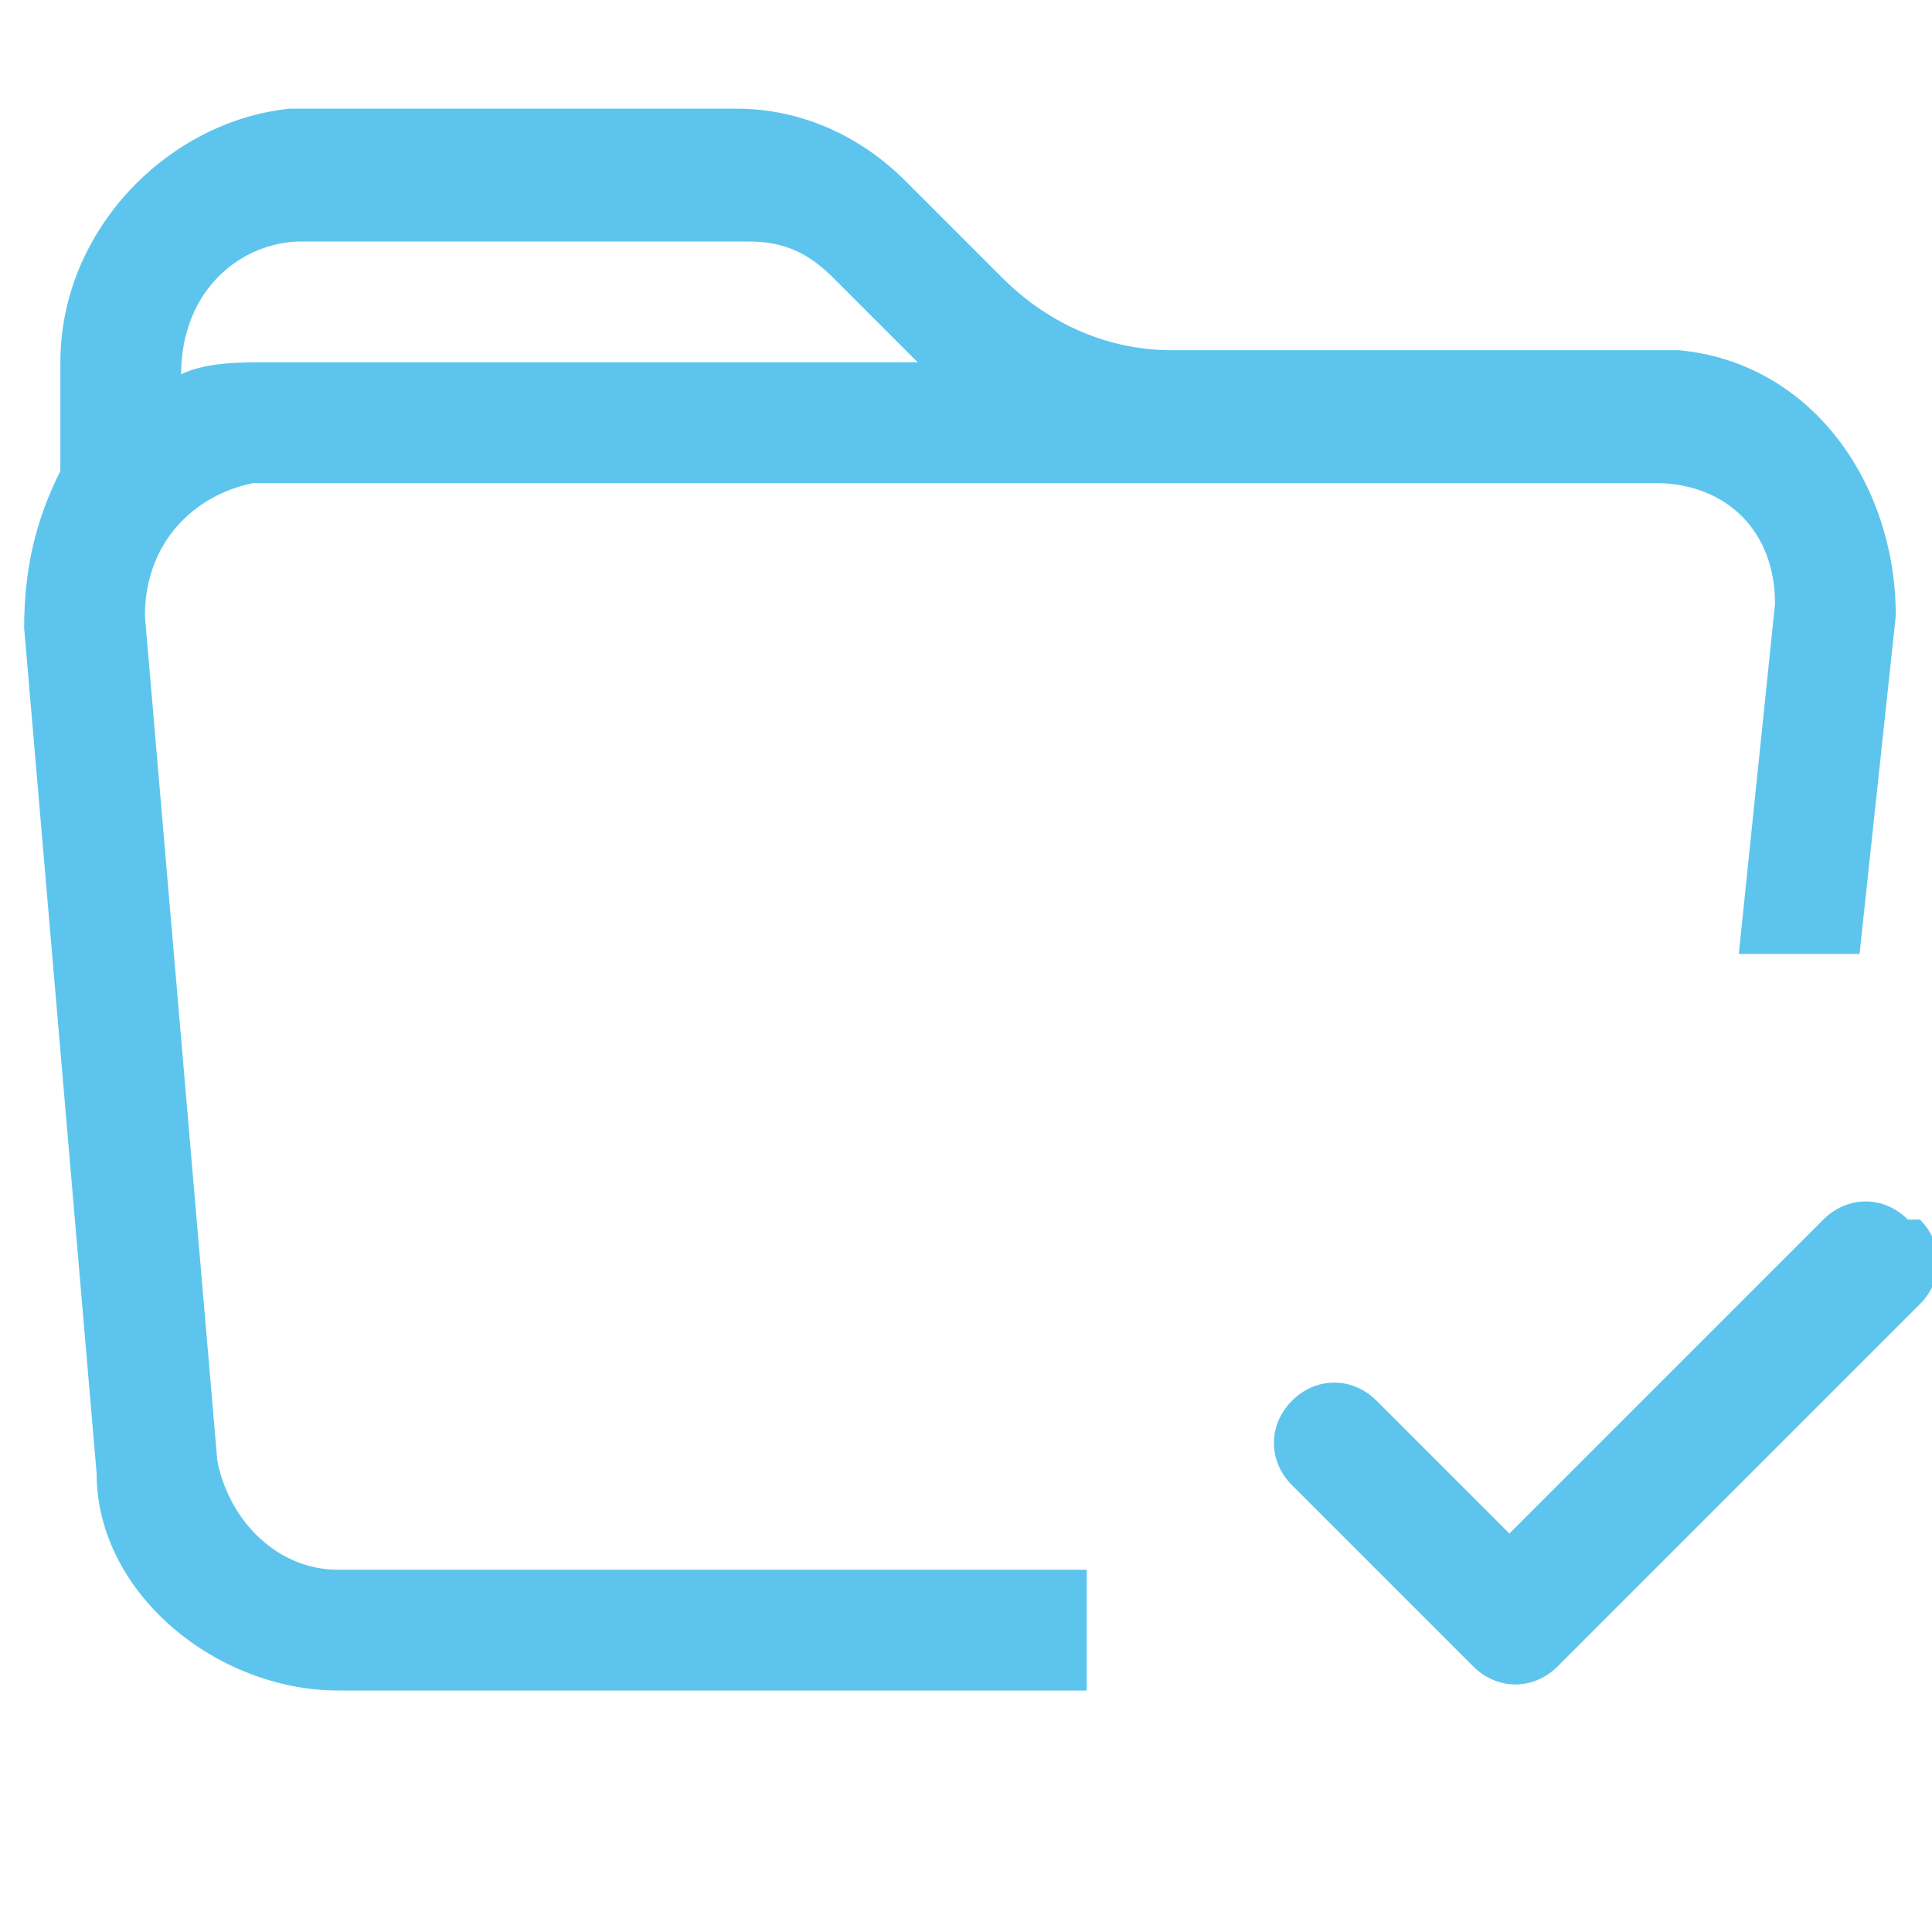
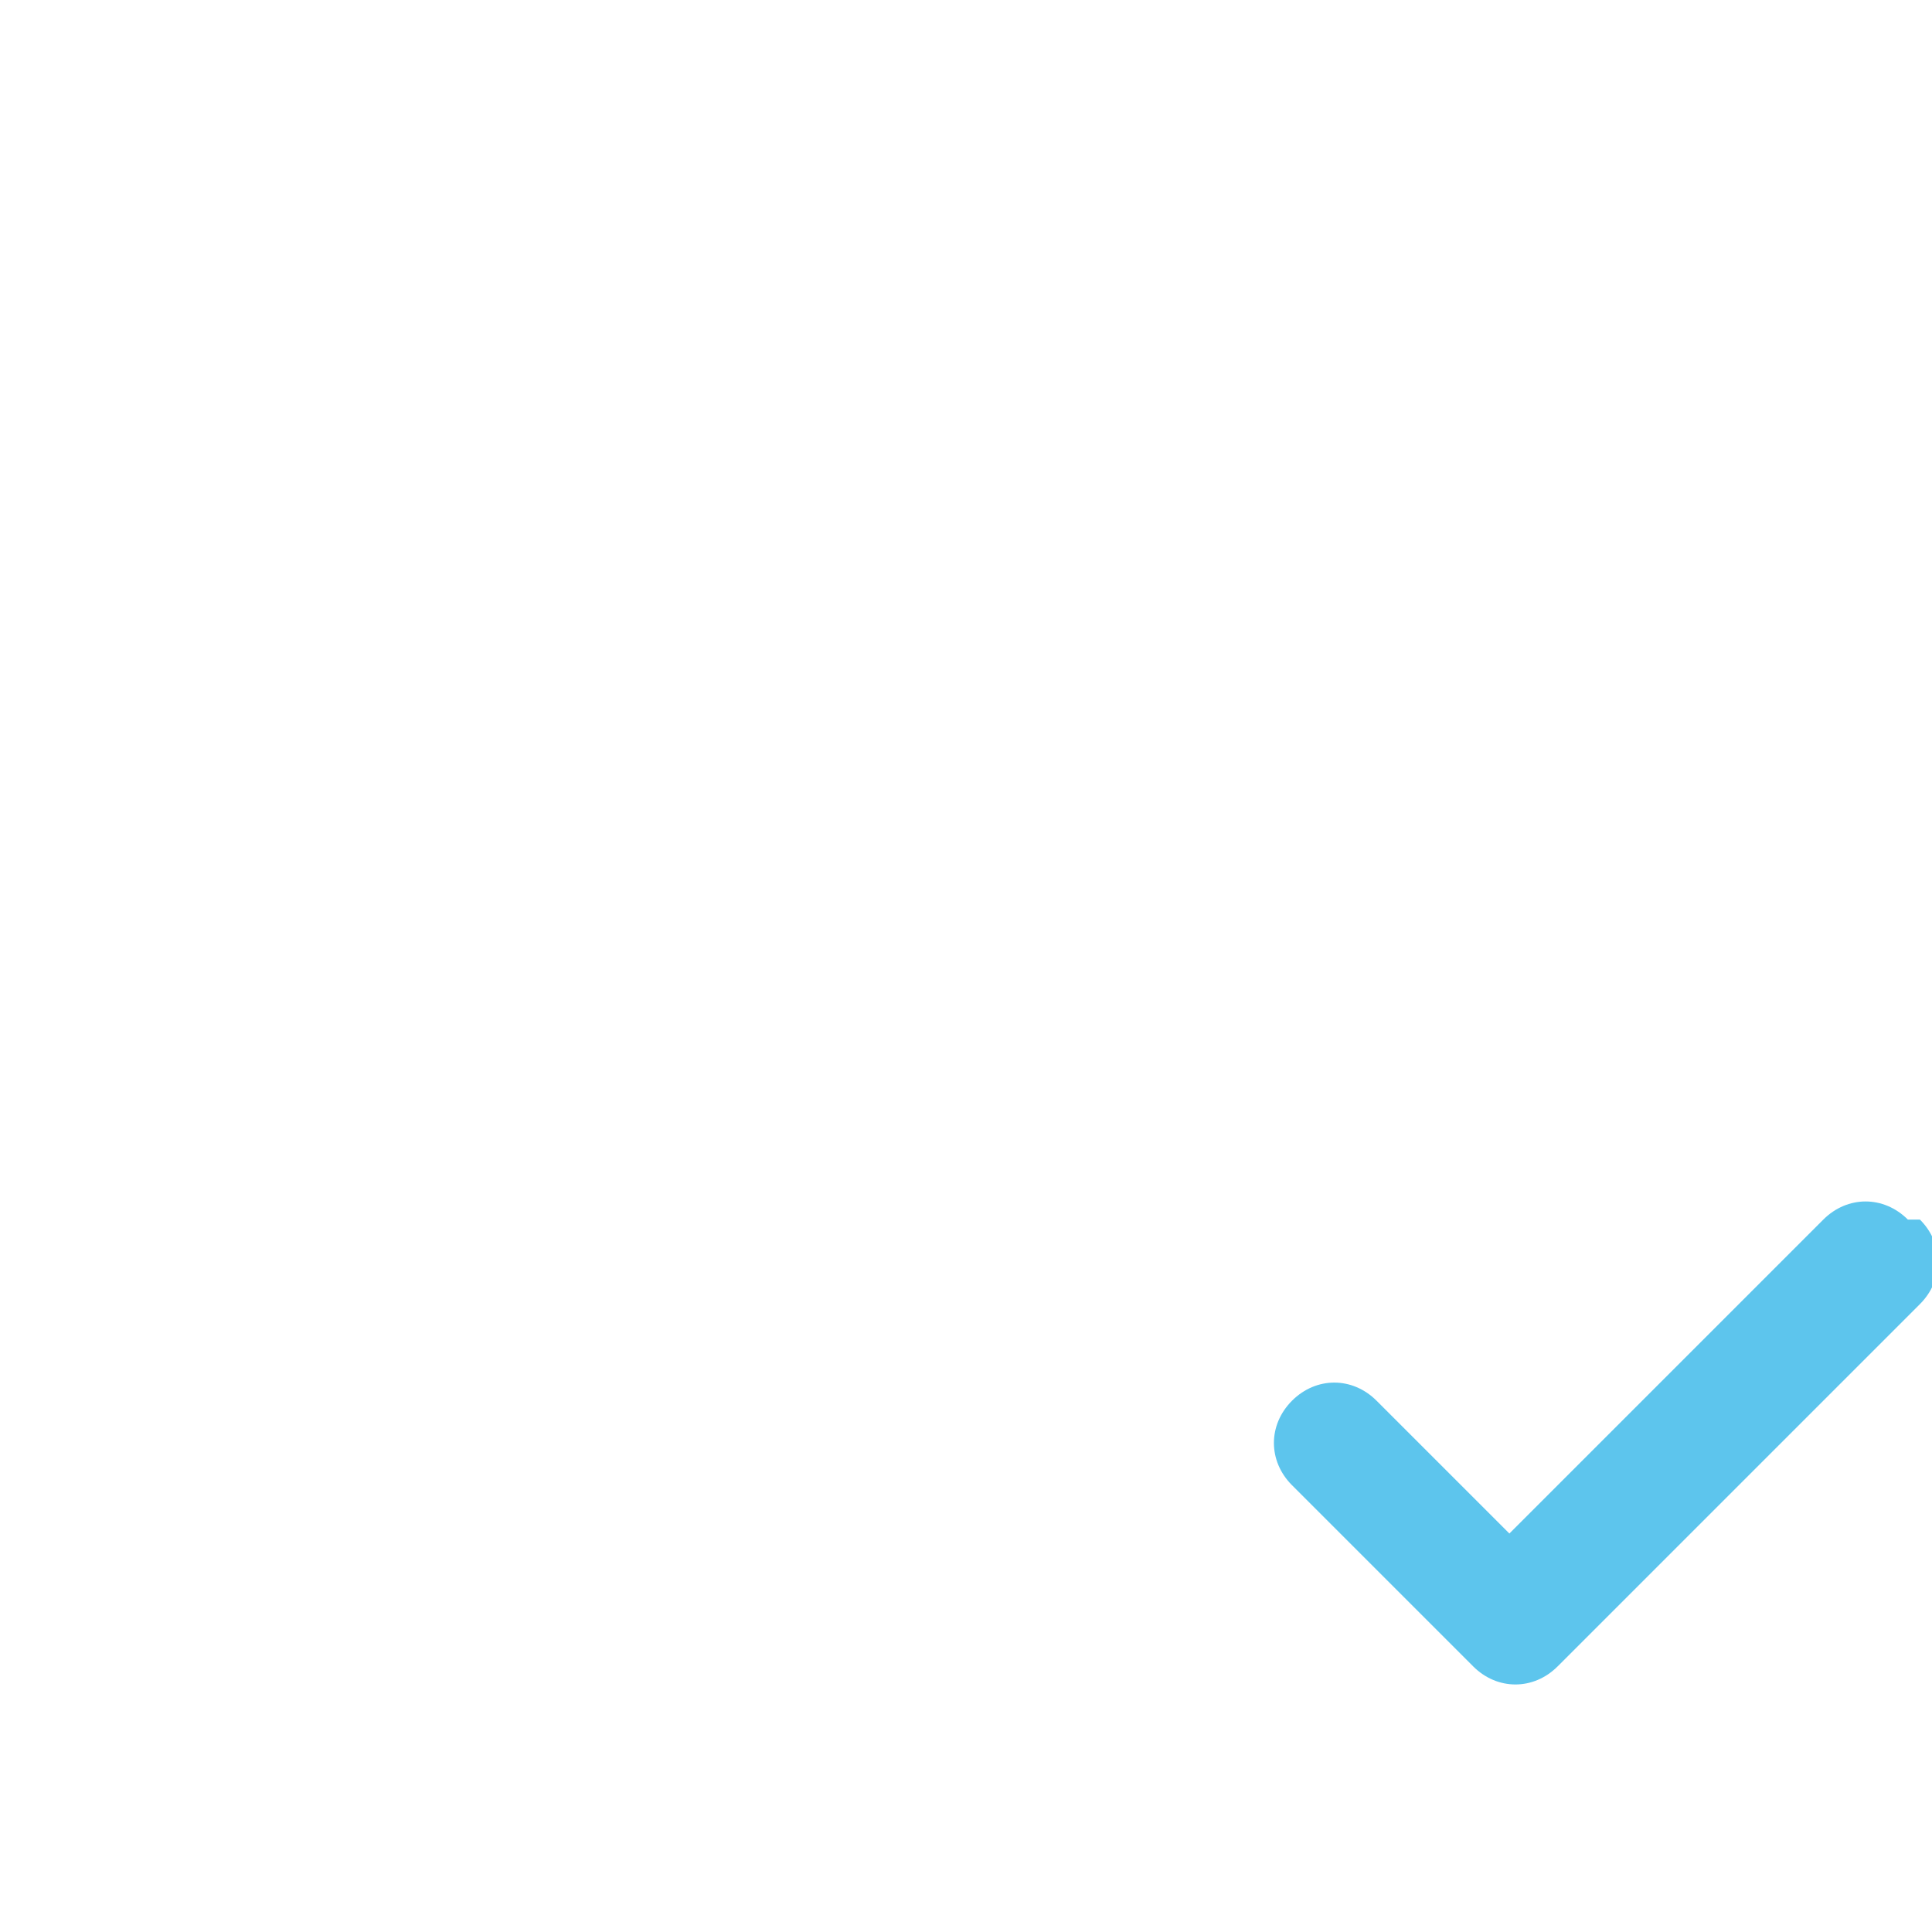
<svg xmlns="http://www.w3.org/2000/svg" id="Capa_1" version="1.1" viewBox="0 0 16 16">
  <defs>
    <style>
      .st0 {
        fill: #5dc5ed;
      }
    </style>
  </defs>
-   <path class="st0" d="M.5,3v.9c-.2.4-.3.8-.3,1.3l.6,7c0,1,1,1.8,2,1.8h6.2v-1H2.8c-.5,0-.9-.4-1-.9l-.6-7c0-.6.4-1,.9-1.1,0,0,0,0,0,0h11.6c.6,0,1,.4,1,1,0,0,0,0,0,0l-.3,2.9h1l.3-2.8c0-1.1-.7-2.1-1.8-2.2,0,0-.1,0-.2,0h-4c-.5,0-1-.2-1.4-.6l-.8-.8c-.4-.4-.9-.6-1.4-.6h-3.7C1.4,1,.5,1.9.5,3M6.2,2c.3,0,.5.1.7.3l.7.7H2.2c-.2,0-.5,0-.7.1h0c0-.7.5-1.1,1-1.1h3.7Z" />
  <path class="st0" d="M15.9,10.1c.2.2.2.5,0,.7,0,0,0,0,0,0l-3,3c-.2.2-.5.2-.7,0l-1.5-1.5c-.2-.2-.2-.5,0-.7.2-.2.5-.2.7,0h0l1.1,1.1,2.6-2.6c.2-.2.5-.2.7,0,0,0,0,0,0,0" />
</svg>